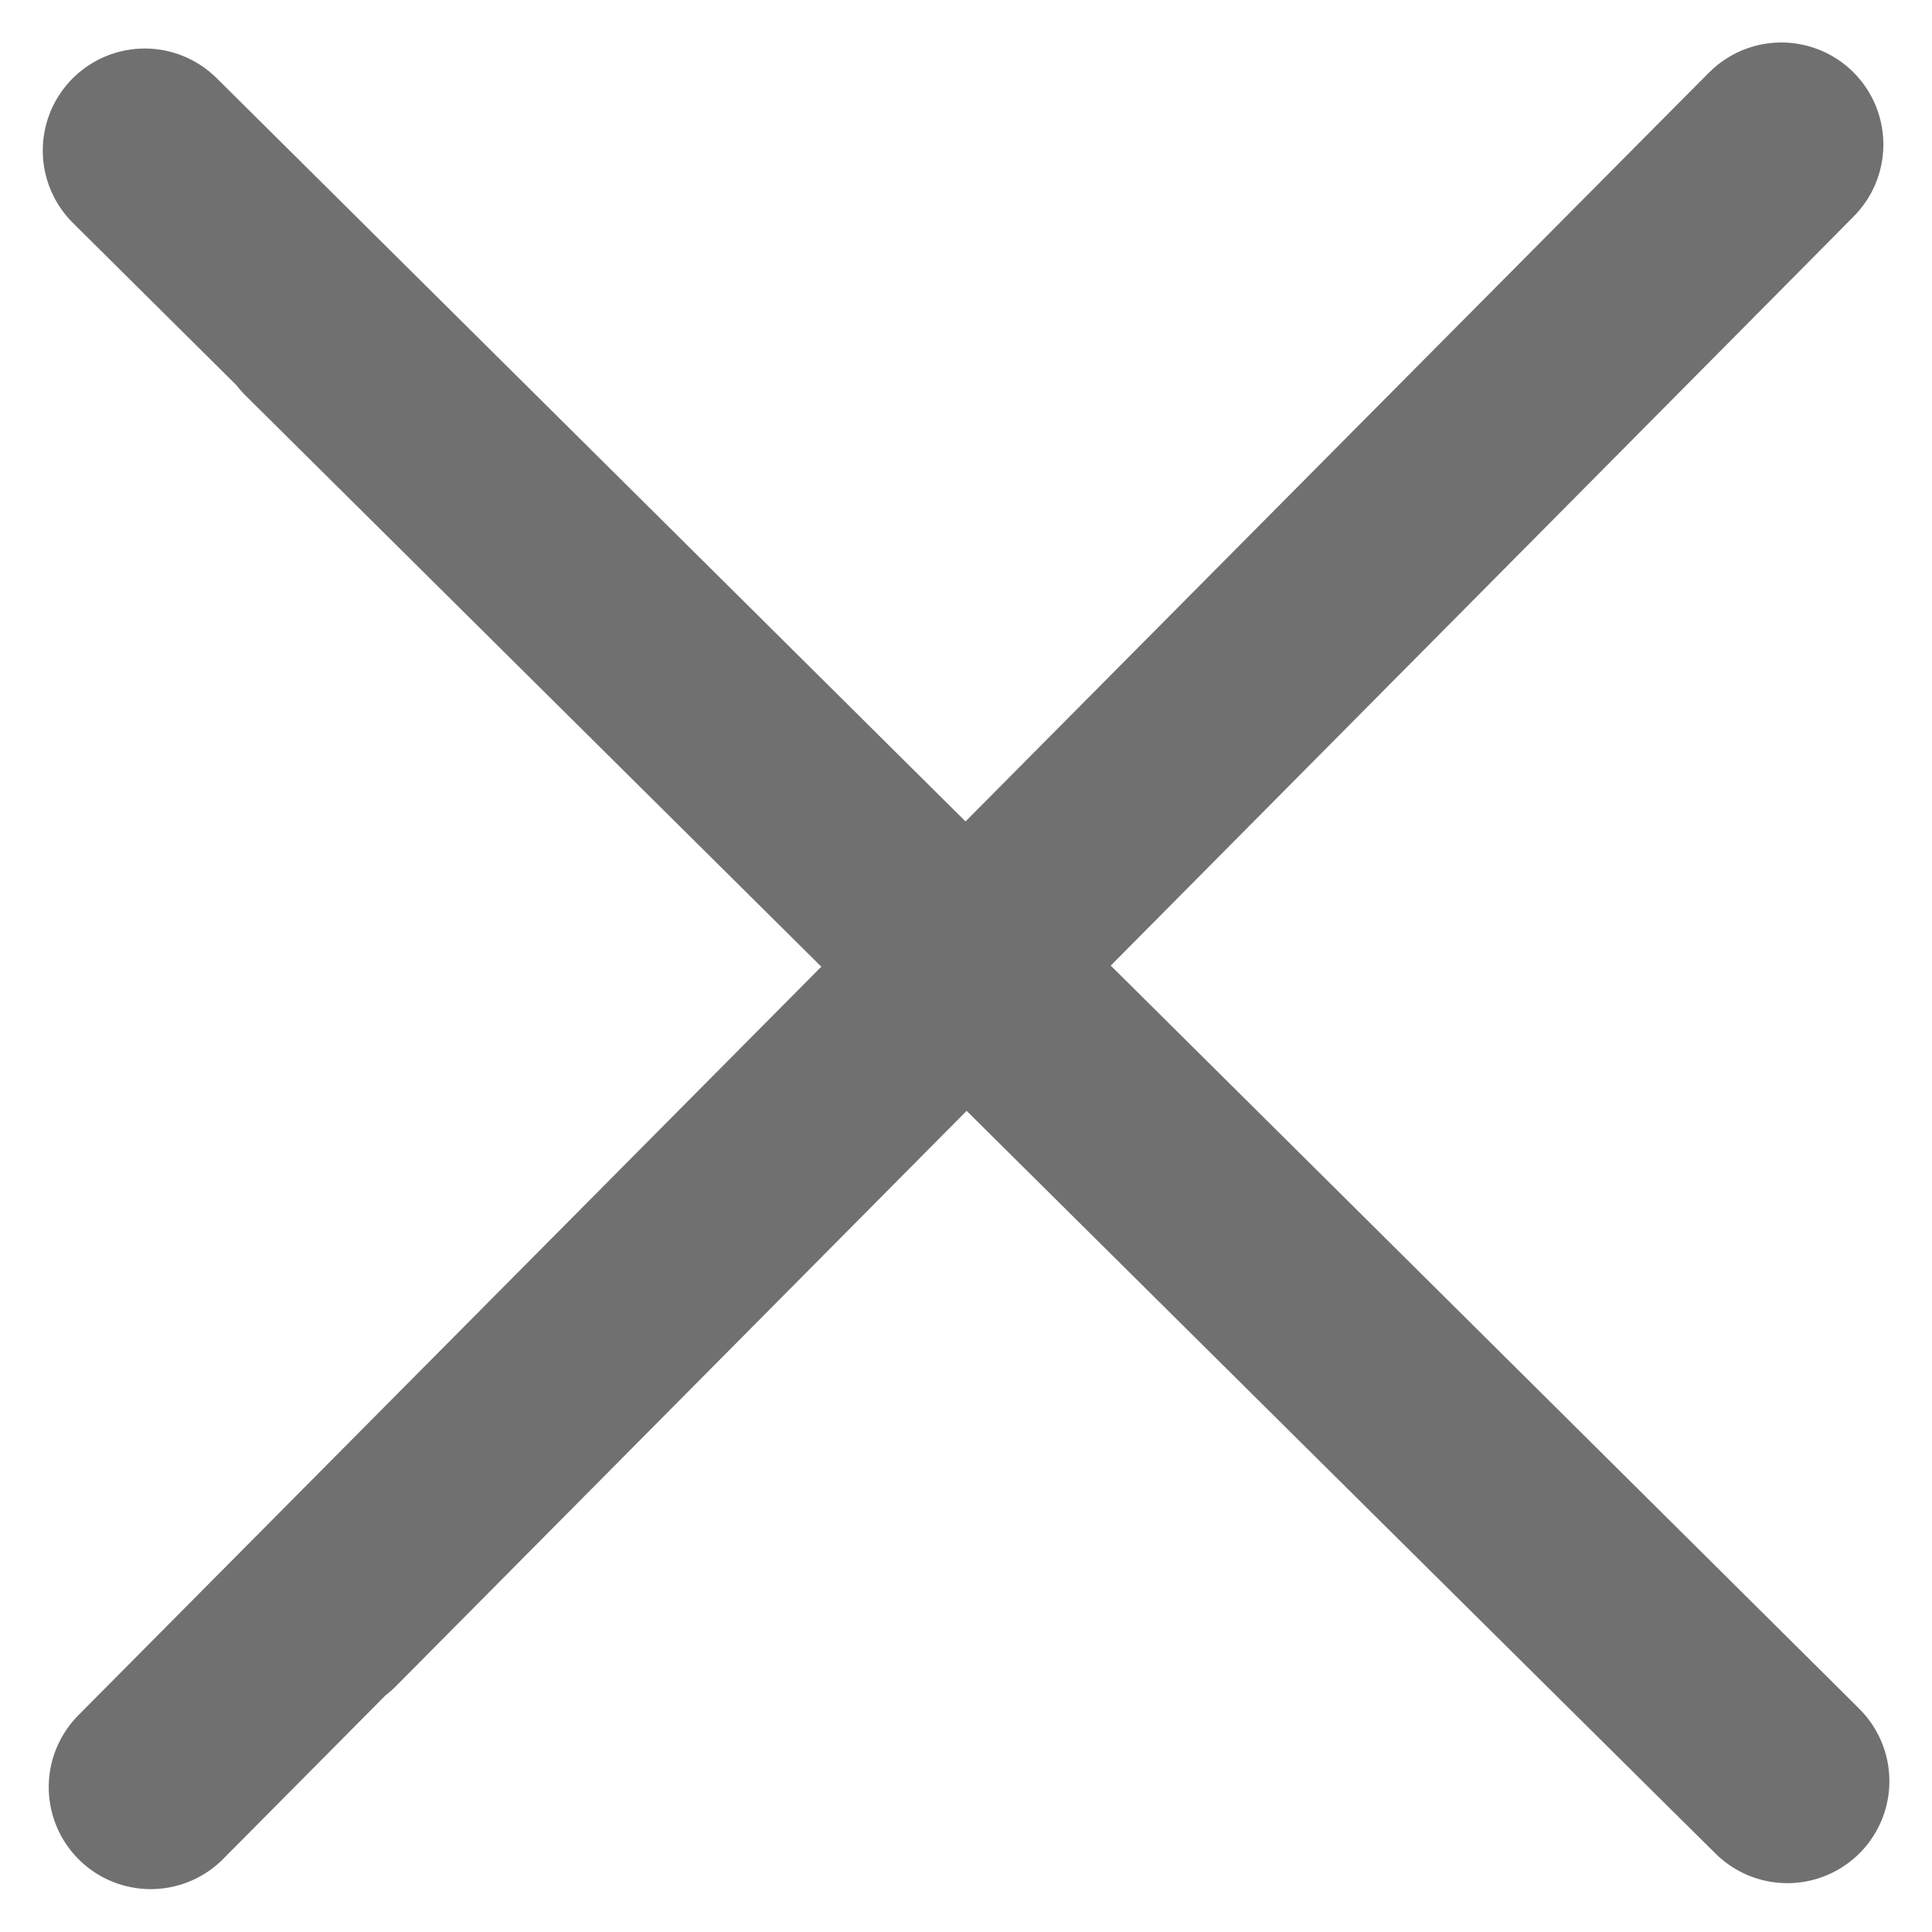
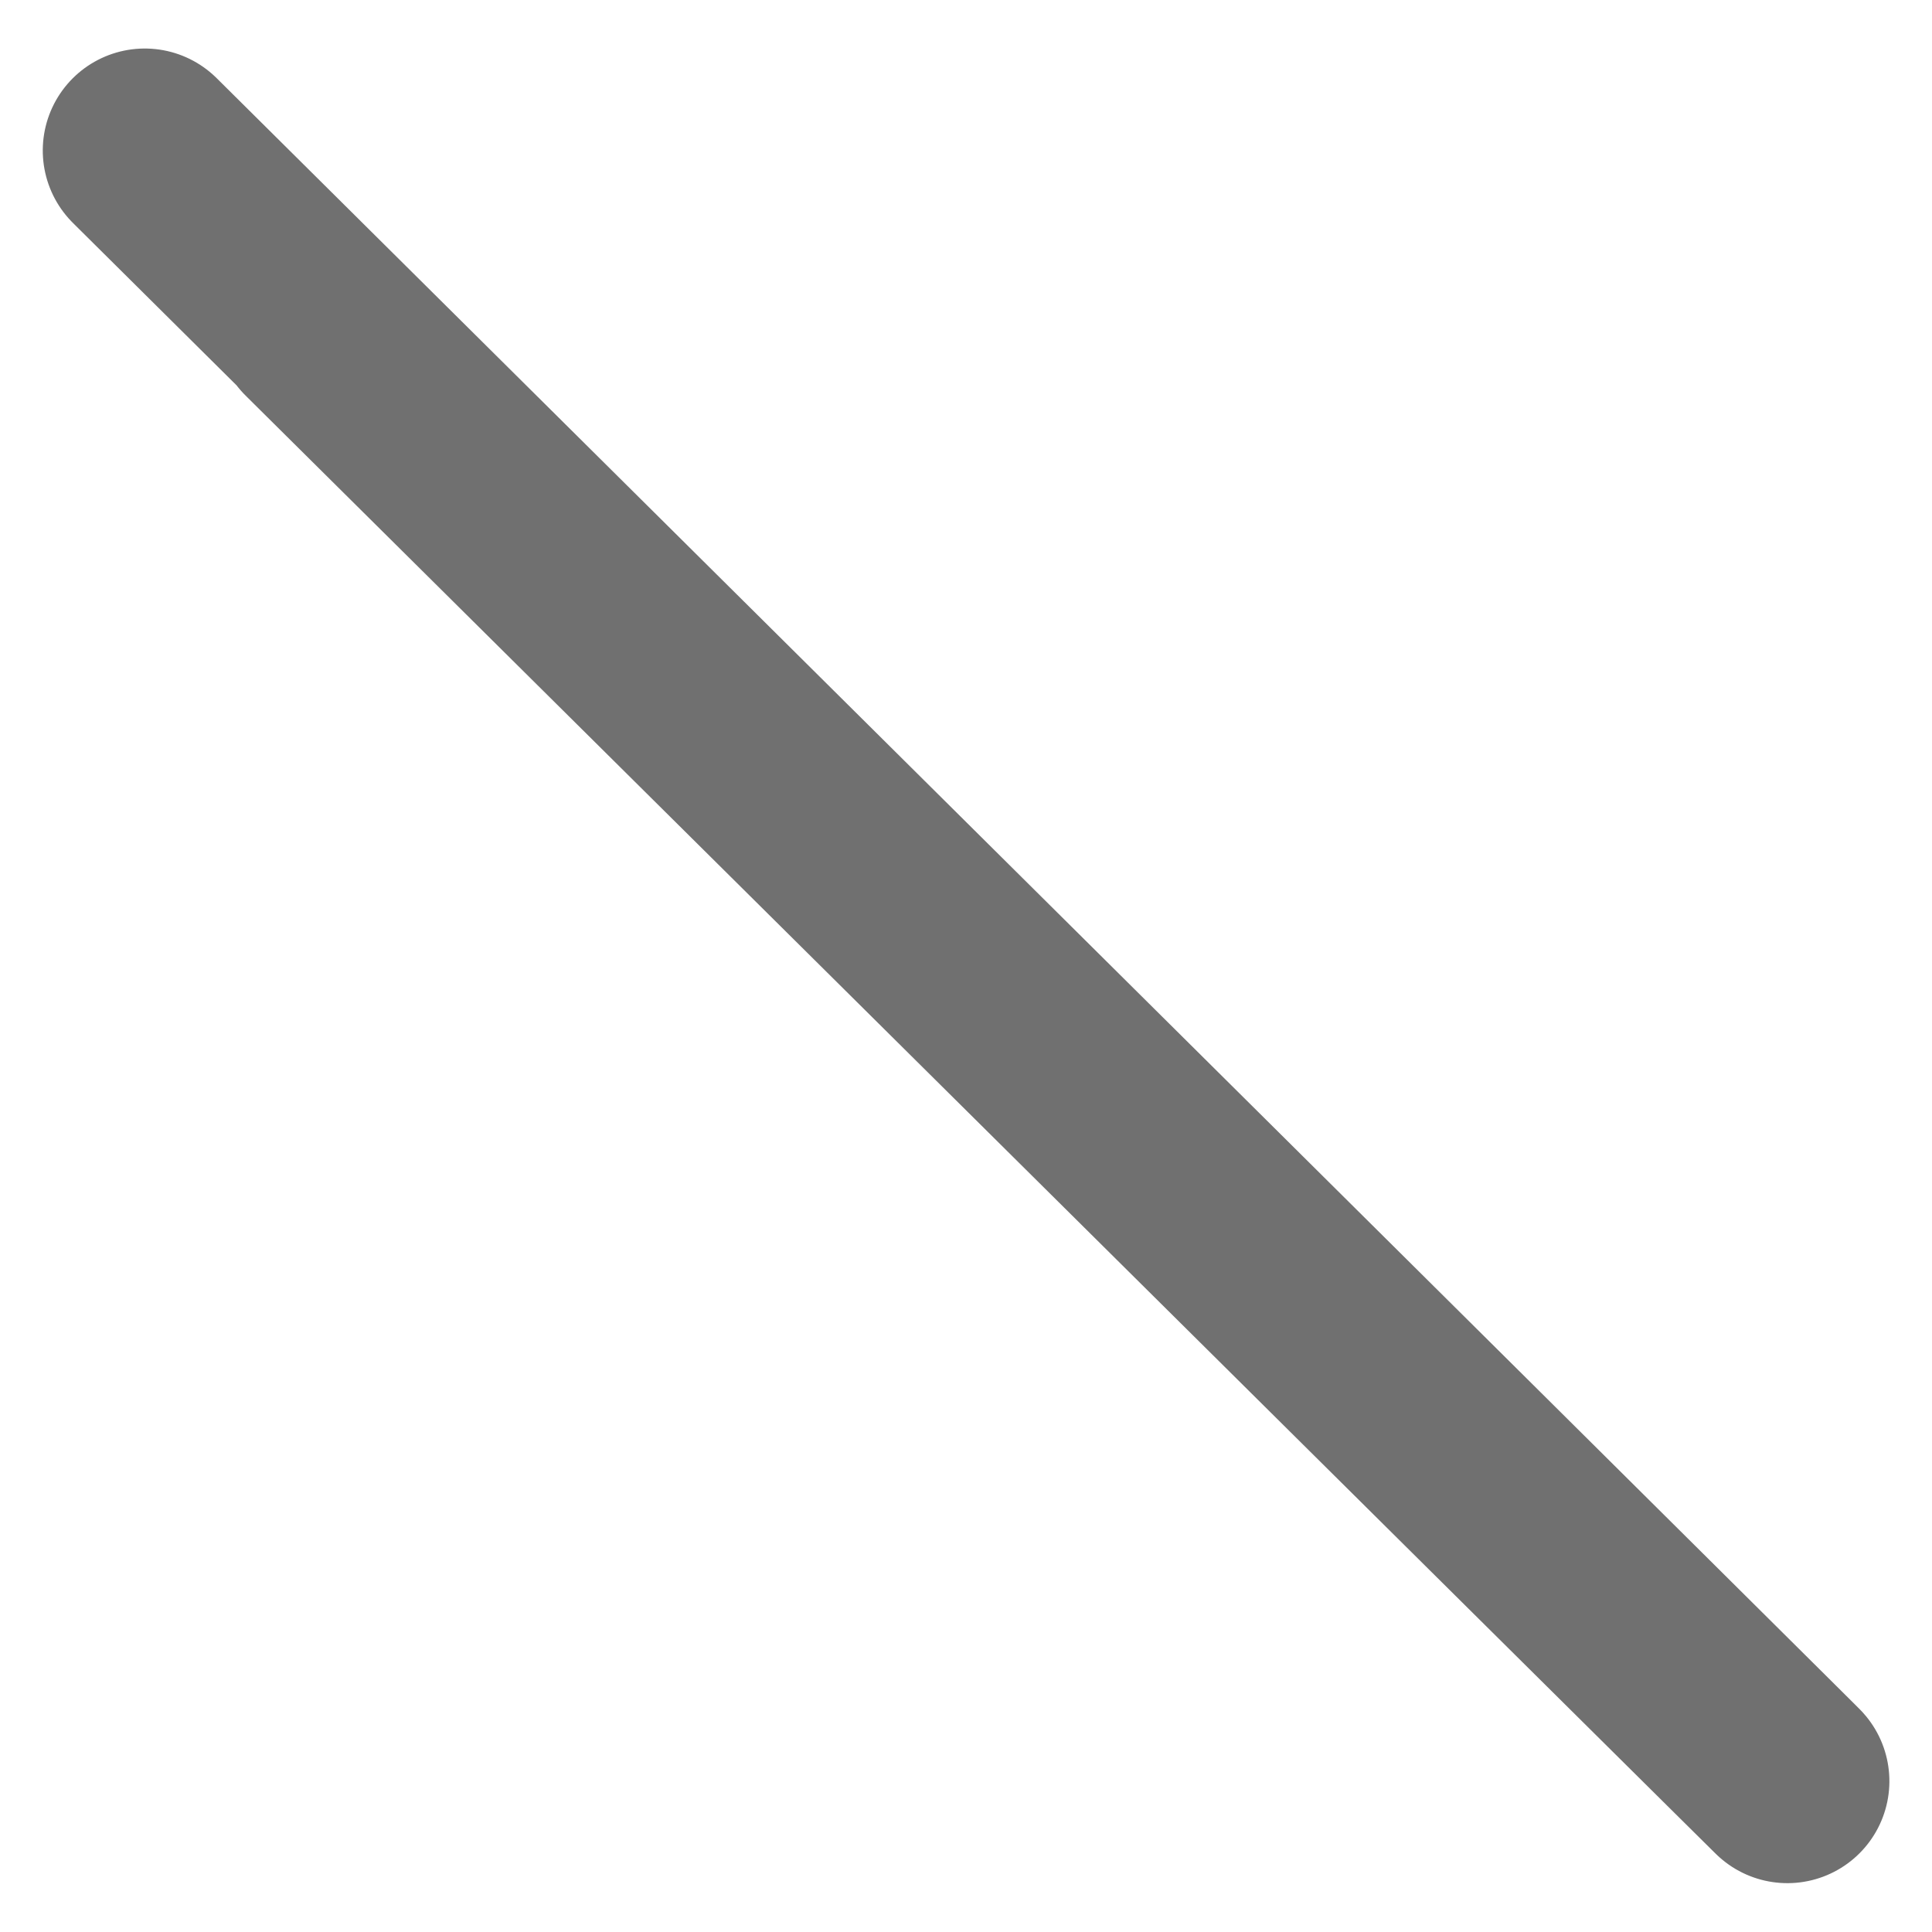
<svg xmlns="http://www.w3.org/2000/svg" width="18.941" height="18.94" viewBox="0 0 18.941 18.94">
  <g id="Group_3629" data-name="Group 3629" transform="translate(-106.836 -184.538)">
    <path id="Path_2375" data-name="Path 2375" d="M0,.083,7.993.053c36.072-.135-5.6.03-5.6.03" transform="translate(108.314 185.955) rotate(45)" fill="none" stroke="#707070" stroke-linecap="round" stroke-width="2" />
-     <path id="Path_2376" data-name="Path 2376" d="M0,.083,7.993.053c36.072-.135-5.6.03-5.6.03" transform="translate(108.255 202) rotate(-45)" fill="none" stroke="#707070" stroke-linecap="round" stroke-width="2" />
  </g>
</svg>